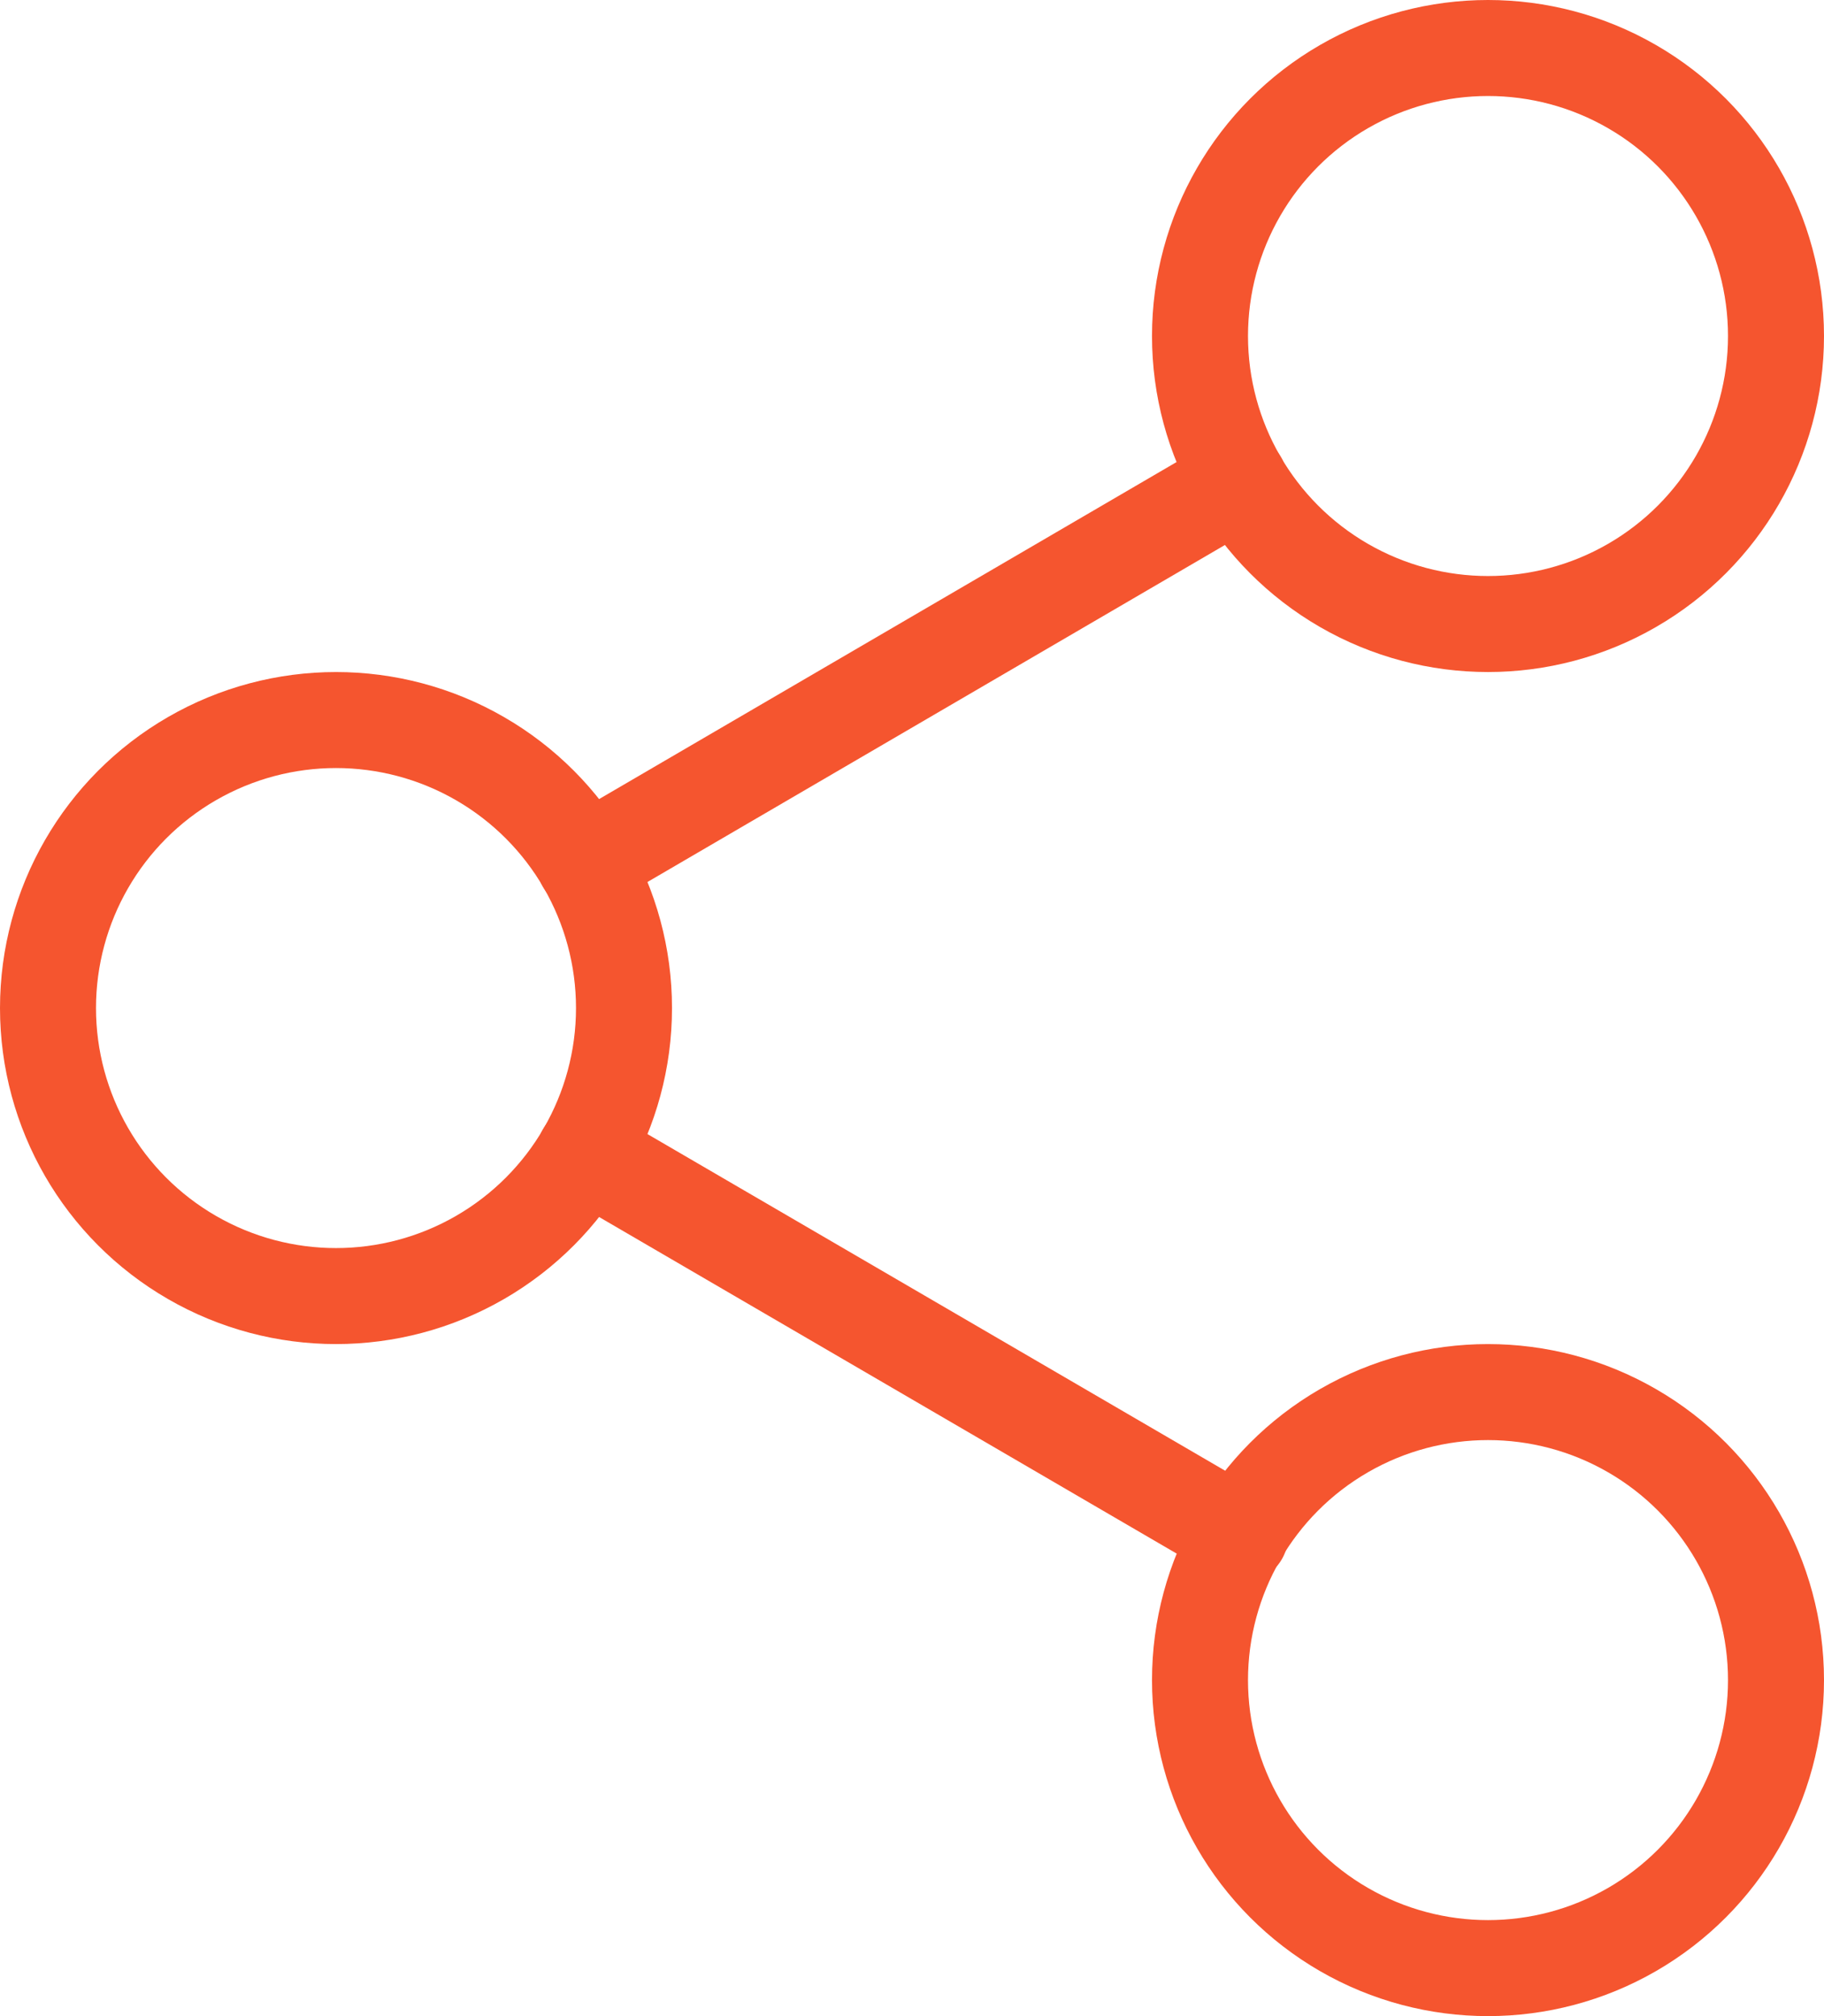
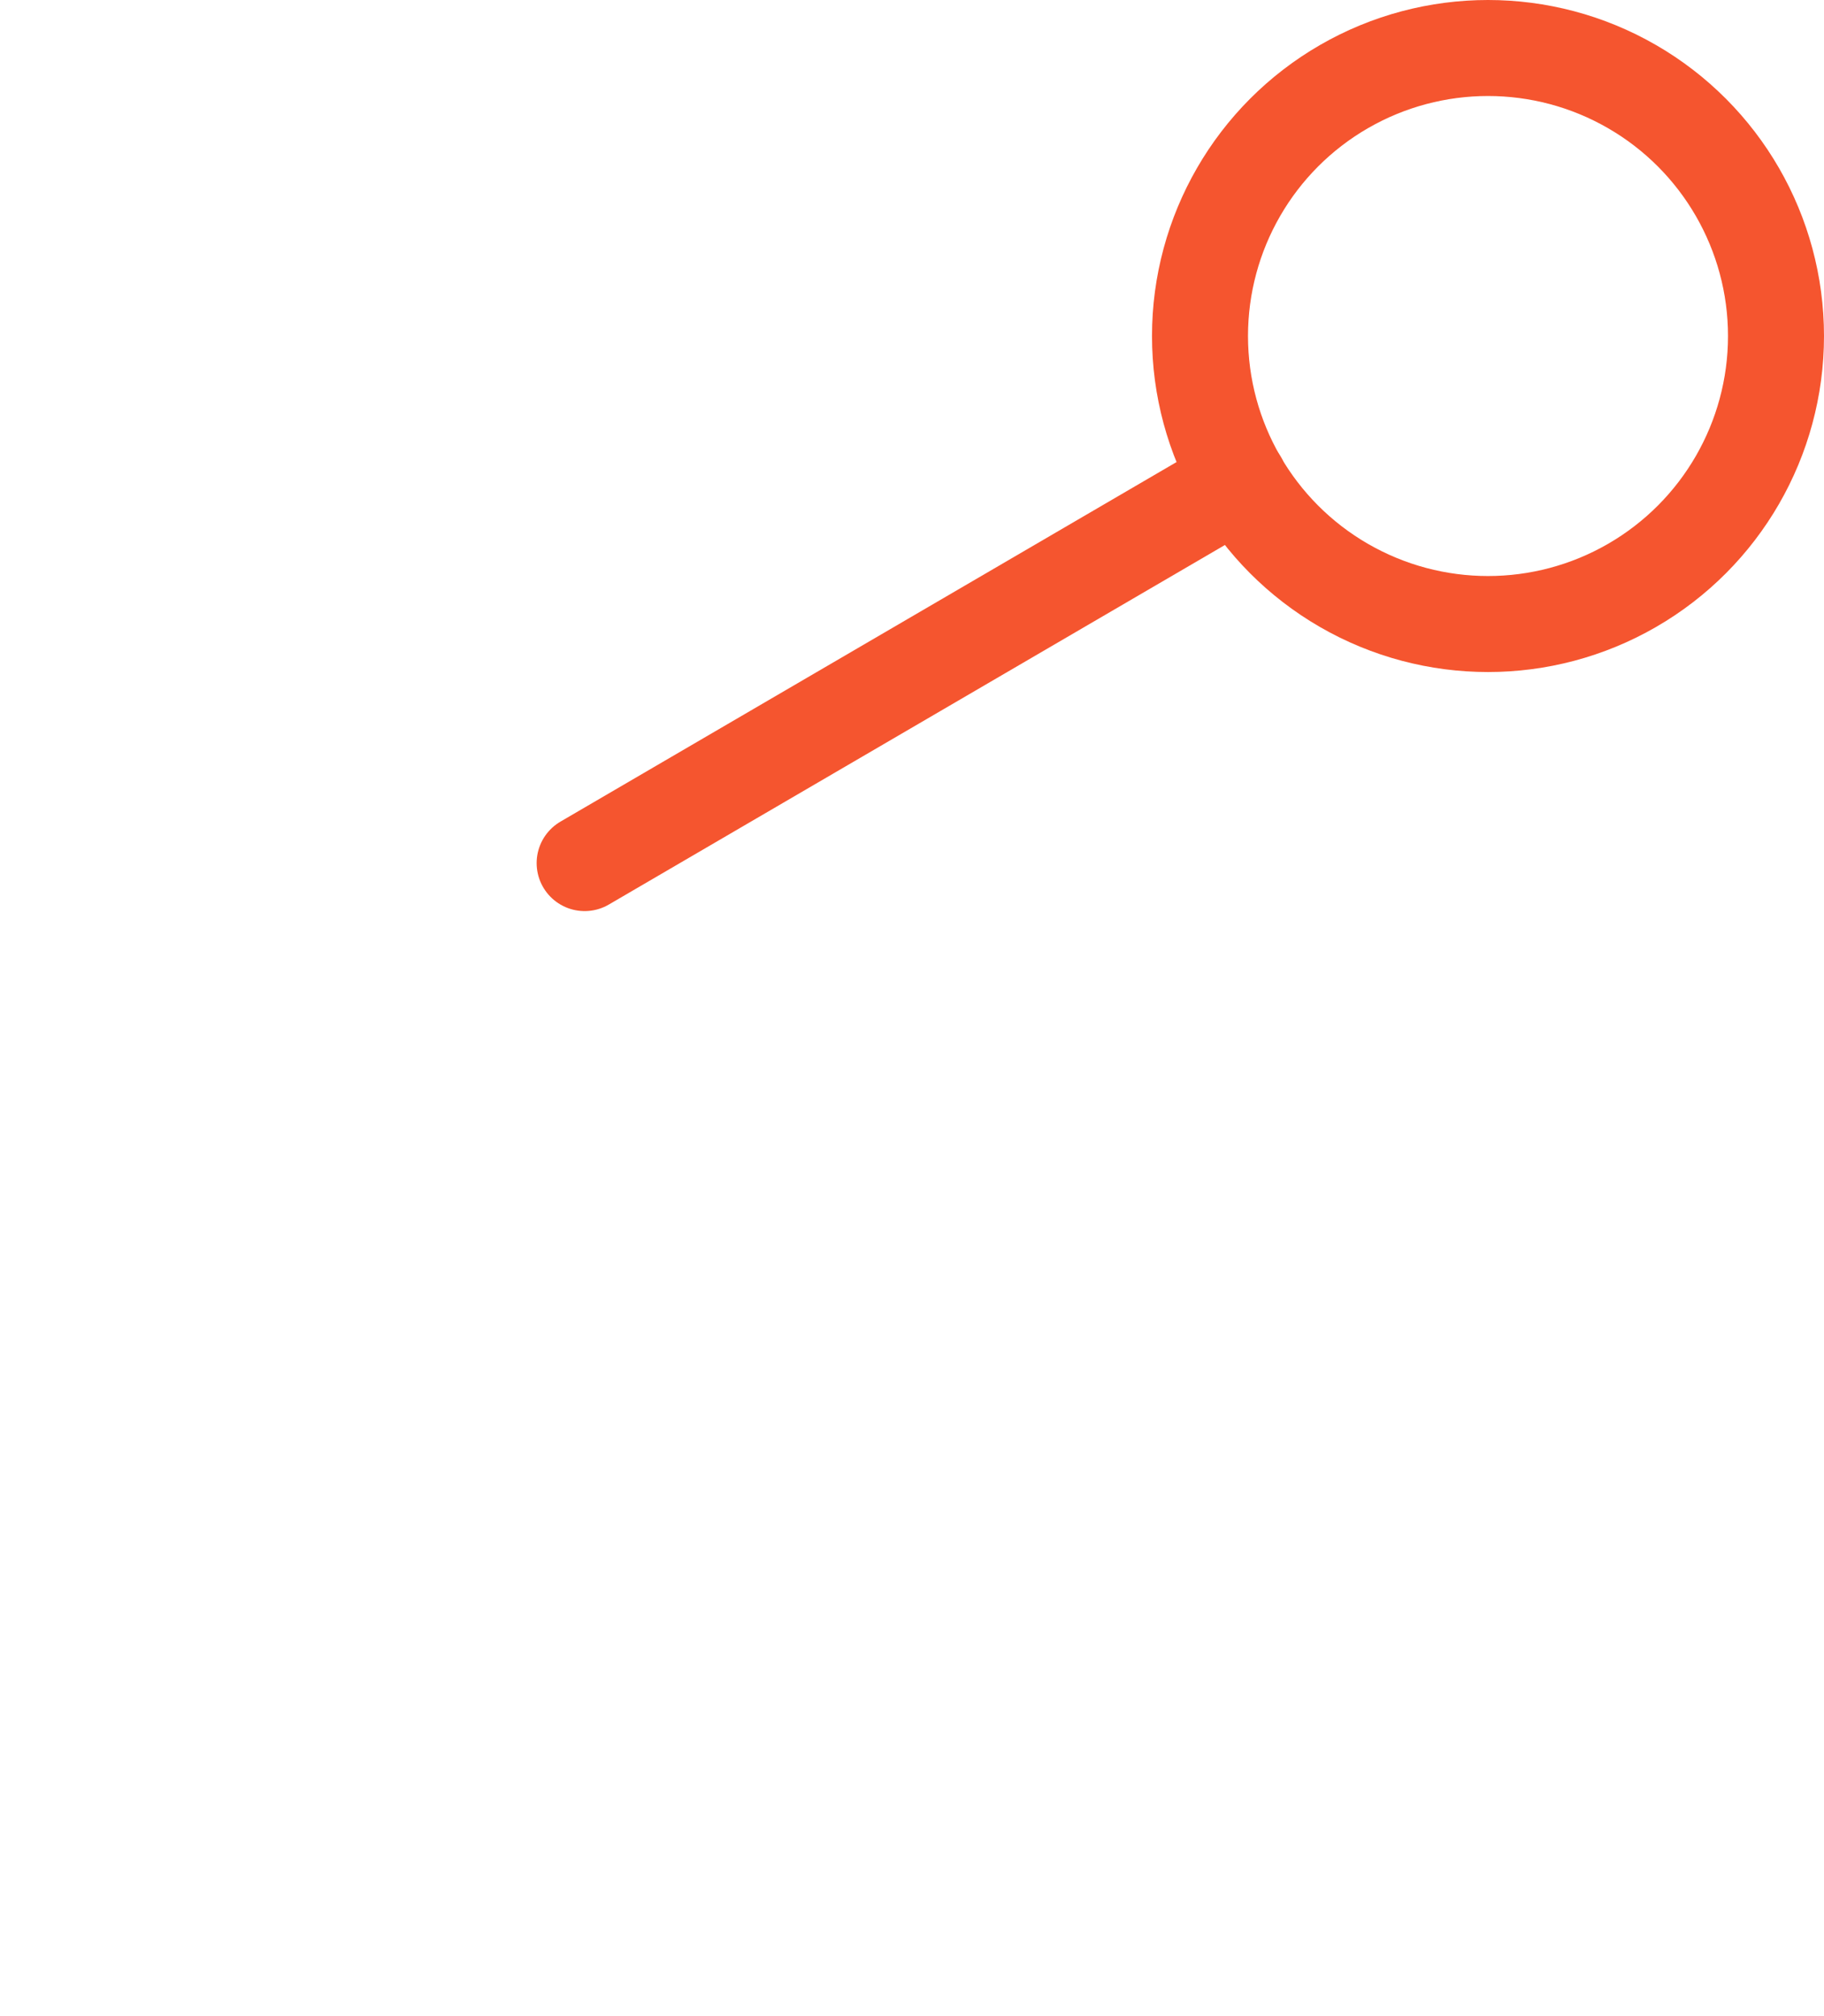
<svg xmlns="http://www.w3.org/2000/svg" width="38" height="42" viewBox="0 0 38 42">
  <g id="share-2" transform="translate(-2 -1)">
    <circle id="Ellipse_15" data-name="Ellipse 15" cx="6" cy="6" r="6" transform="translate(27 2)" fill="none" stroke="#f5552f" stroke-linecap="round" stroke-linejoin="round" stroke-width="2" />
-     <circle id="Ellipse_16" data-name="Ellipse 16" cx="6" cy="6" r="6" transform="translate(3 16)" fill="none" stroke="#f5552f" stroke-linecap="round" stroke-linejoin="round" stroke-width="2" />
-     <circle id="Ellipse_17" data-name="Ellipse 17" cx="6" cy="6" r="6" transform="translate(27 30)" fill="none" stroke="#f5552f" stroke-linecap="round" stroke-linejoin="round" stroke-width="2" />
-     <line id="Line_4" data-name="Line 4" x2="13.66" y2="7.96" transform="translate(14.18 25.02)" fill="none" stroke="#f5552f" stroke-linecap="round" stroke-linejoin="round" stroke-width="2" />
    <line id="Line_5" data-name="Line 5" x1="13.64" y2="7.96" transform="translate(14.18 11.02)" fill="none" stroke="#f5552f" stroke-linecap="round" stroke-linejoin="round" stroke-width="2" />
  </g>
</svg>